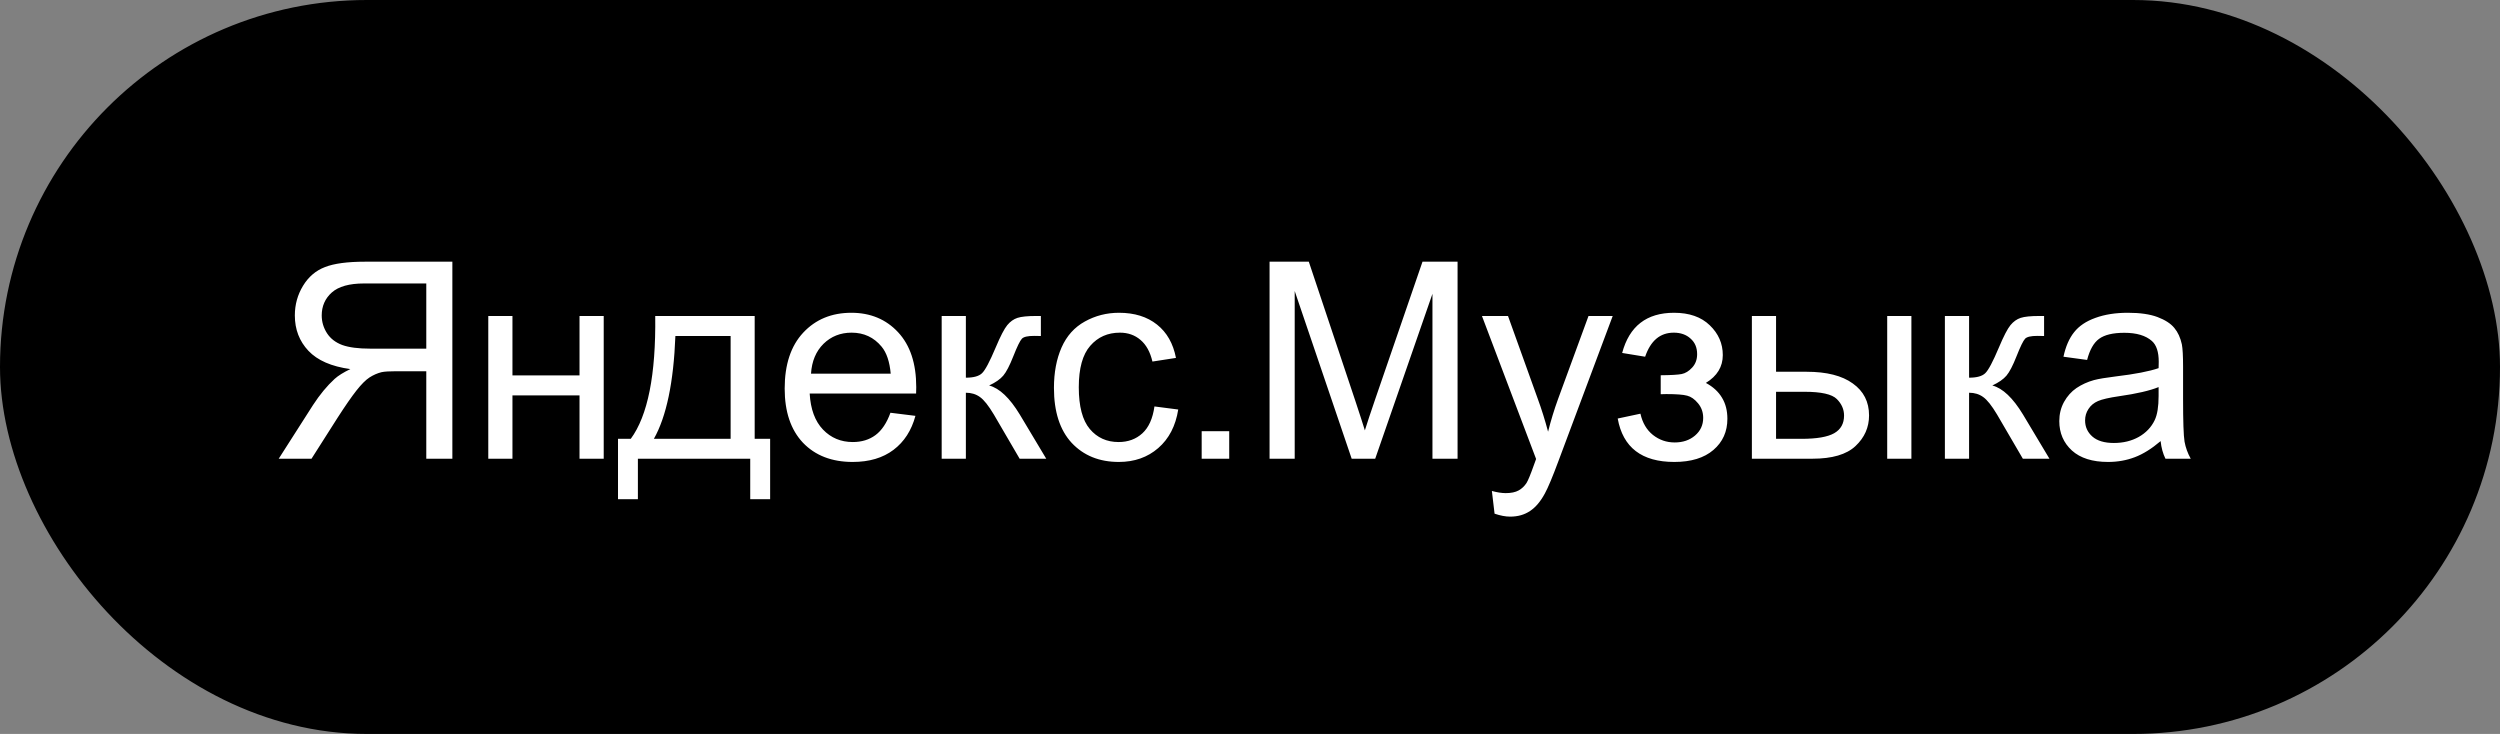
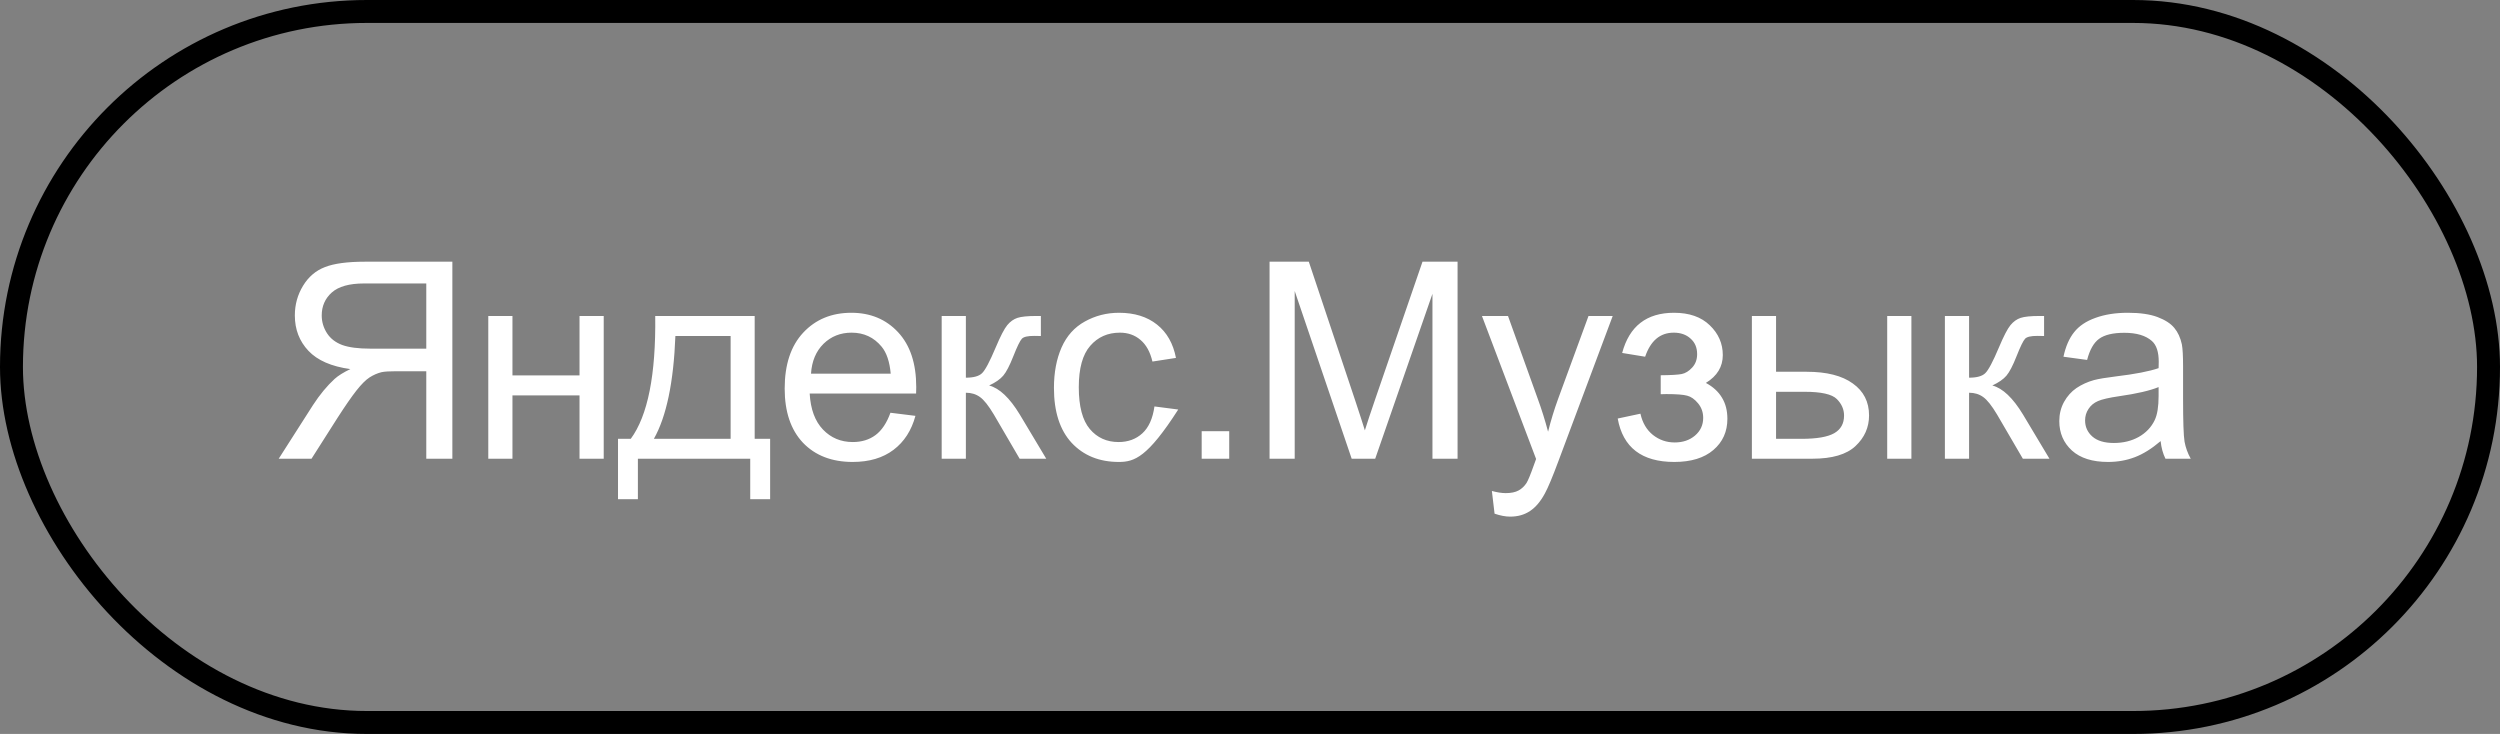
<svg xmlns="http://www.w3.org/2000/svg" width="109" height="32" viewBox="0 0 109 32" fill="none">
  <rect x="0" y="0" width="109" height="32" fill="#808080" stroke="none" />
-   <rect x="0.5" y="0.5" width="108" height="31" rx="15.5" fill="black" />
-   <path d="M19.723 20V11.41H15.914C15.148 11.41 14.566 11.488 14.168 11.645C13.77 11.797 13.451 12.068 13.213 12.459C12.975 12.85 12.855 13.281 12.855 13.754C12.855 14.363 13.053 14.877 13.447 15.295C13.842 15.713 14.451 15.979 15.275 16.092C14.975 16.236 14.746 16.379 14.59 16.52C14.258 16.824 13.943 17.205 13.646 17.662L12.152 20H13.582L14.719 18.213C15.051 17.697 15.324 17.303 15.539 17.029C15.754 16.756 15.945 16.564 16.113 16.455C16.285 16.346 16.459 16.27 16.635 16.227C16.764 16.199 16.975 16.186 17.268 16.186H18.586V20H19.723ZM18.586 15.201H16.143C15.623 15.201 15.217 15.148 14.924 15.043C14.631 14.934 14.408 14.762 14.256 14.527C14.104 14.289 14.027 14.031 14.027 13.754C14.027 13.348 14.174 13.014 14.467 12.752C14.764 12.49 15.23 12.359 15.867 12.359H18.586V15.201ZM21.289 13.777H22.343V16.367H25.267V13.777H26.322V20H25.267V17.24H22.343V20H21.289V13.777ZM28.568 13.777H32.904V19.133H33.578V21.764H32.71V20H27.812V21.764H26.945V19.133H27.501C28.244 18.125 28.599 16.34 28.568 13.777ZM29.447 14.65C29.369 16.67 29.056 18.164 28.509 19.133H31.855V14.65H29.447ZM38.823 17.996L39.913 18.131C39.741 18.768 39.423 19.262 38.958 19.613C38.493 19.965 37.9 20.141 37.177 20.141C36.267 20.141 35.544 19.861 35.009 19.303C34.478 18.74 34.212 17.953 34.212 16.941C34.212 15.895 34.481 15.082 35.02 14.504C35.56 13.926 36.259 13.637 37.118 13.637C37.95 13.637 38.63 13.92 39.157 14.486C39.685 15.053 39.948 15.85 39.948 16.877C39.948 16.939 39.946 17.033 39.942 17.158H35.302C35.341 17.842 35.534 18.365 35.882 18.729C36.23 19.092 36.663 19.273 37.183 19.273C37.569 19.273 37.9 19.172 38.173 18.969C38.446 18.766 38.663 18.441 38.823 17.996ZM35.36 16.291H38.835C38.788 15.768 38.655 15.375 38.437 15.113C38.101 14.707 37.665 14.504 37.13 14.504C36.645 14.504 36.237 14.666 35.905 14.99C35.577 15.315 35.395 15.748 35.36 16.291ZM41.057 13.777H42.112V16.467C42.448 16.467 42.682 16.402 42.815 16.273C42.952 16.145 43.151 15.77 43.413 15.148C43.62 14.656 43.788 14.332 43.917 14.176C44.046 14.02 44.194 13.914 44.362 13.859C44.53 13.805 44.8 13.777 45.171 13.777H45.382V14.65L45.089 14.645C44.811 14.645 44.633 14.685 44.555 14.768C44.473 14.854 44.348 15.109 44.18 15.535C44.02 15.941 43.874 16.223 43.741 16.379C43.608 16.535 43.403 16.678 43.126 16.807C43.579 16.928 44.024 17.35 44.462 18.072L45.616 20H44.456L43.331 18.072C43.1 17.686 42.899 17.432 42.727 17.311C42.555 17.186 42.35 17.123 42.112 17.123V20H41.057V13.777ZM50.334 17.721L51.371 17.855C51.258 18.57 50.967 19.131 50.498 19.537C50.034 19.939 49.461 20.141 48.782 20.141C47.93 20.141 47.245 19.863 46.725 19.309C46.209 18.75 45.952 17.951 45.952 16.912C45.952 16.24 46.063 15.652 46.285 15.148C46.508 14.645 46.846 14.268 47.299 14.018C47.756 13.764 48.252 13.637 48.788 13.637C49.463 13.637 50.016 13.809 50.446 14.152C50.875 14.492 51.151 14.977 51.272 15.605L50.246 15.764C50.149 15.346 49.975 15.031 49.725 14.82C49.479 14.609 49.18 14.504 48.828 14.504C48.297 14.504 47.866 14.695 47.534 15.078C47.202 15.457 47.035 16.059 47.035 16.883C47.035 17.719 47.196 18.326 47.516 18.705C47.836 19.084 48.254 19.273 48.77 19.273C49.184 19.273 49.53 19.146 49.807 18.893C50.084 18.639 50.26 18.248 50.334 17.721ZM52.393 20V18.799H53.594V20H52.393ZM55.353 20V11.41H57.064L59.097 17.492C59.285 18.059 59.422 18.482 59.508 18.764C59.605 18.451 59.758 17.992 59.965 17.387L62.021 11.41H63.55V20H62.455V12.81L59.959 20H58.933L56.449 12.688V20H55.353ZM65.163 22.396L65.046 21.406C65.277 21.469 65.478 21.5 65.65 21.5C65.884 21.5 66.072 21.461 66.212 21.383C66.353 21.305 66.468 21.195 66.558 21.055C66.624 20.949 66.732 20.688 66.88 20.27C66.9 20.211 66.931 20.125 66.974 20.012L64.613 13.777H65.749L67.044 17.381C67.212 17.838 67.363 18.318 67.496 18.822C67.617 18.338 67.761 17.865 67.929 17.404L69.259 13.777H70.314L67.947 20.105C67.693 20.789 67.496 21.26 67.355 21.518C67.167 21.865 66.953 22.119 66.71 22.279C66.468 22.443 66.179 22.525 65.843 22.525C65.64 22.525 65.413 22.482 65.163 22.396ZM72.407 17.188V16.361C72.853 16.357 73.155 16.34 73.316 16.309C73.48 16.277 73.634 16.184 73.778 16.027C73.923 15.871 73.995 15.676 73.995 15.441C73.995 15.156 73.9 14.93 73.708 14.762C73.521 14.59 73.276 14.504 72.976 14.504C72.382 14.504 71.966 14.854 71.728 15.553L70.726 15.389C71.038 14.221 71.792 13.637 72.987 13.637C73.651 13.637 74.171 13.818 74.546 14.182C74.925 14.545 75.114 14.979 75.114 15.482C75.114 15.99 74.868 16.395 74.376 16.695C74.689 16.863 74.923 17.078 75.079 17.34C75.236 17.598 75.314 17.904 75.314 18.26C75.314 18.818 75.111 19.271 74.704 19.619C74.298 19.967 73.73 20.141 72.999 20.141C71.581 20.141 70.759 19.51 70.532 18.248L71.523 18.037C71.612 18.436 71.794 18.744 72.067 18.963C72.345 19.182 72.661 19.291 73.017 19.291C73.372 19.291 73.667 19.191 73.901 18.992C74.14 18.789 74.259 18.531 74.259 18.219C74.259 17.977 74.185 17.766 74.036 17.586C73.888 17.406 73.73 17.295 73.562 17.252C73.394 17.205 73.089 17.182 72.648 17.182C72.612 17.182 72.532 17.184 72.407 17.188ZM82.282 13.777H83.337V20H82.282V13.777ZM76.382 13.777H77.436V16.209H78.772C79.643 16.209 80.313 16.379 80.782 16.719C81.255 17.055 81.491 17.52 81.491 18.113C81.491 18.633 81.294 19.078 80.899 19.449C80.509 19.816 79.882 20 79.018 20H76.382V13.777ZM77.436 19.133H78.544C79.212 19.133 79.688 19.051 79.973 18.887C80.259 18.723 80.401 18.467 80.401 18.119C80.401 17.85 80.296 17.609 80.085 17.398C79.874 17.188 79.407 17.082 78.684 17.082H77.436V19.133ZM84.797 13.777H85.852V16.467C86.188 16.467 86.422 16.402 86.555 16.273C86.692 16.145 86.891 15.77 87.153 15.148C87.36 14.656 87.528 14.332 87.657 14.176C87.786 14.02 87.934 13.914 88.102 13.859C88.27 13.805 88.54 13.777 88.911 13.777H89.122V14.65L88.829 14.645C88.551 14.645 88.374 14.685 88.295 14.768C88.213 14.854 88.088 15.109 87.92 15.535C87.76 15.941 87.614 16.223 87.481 16.379C87.348 16.535 87.143 16.678 86.866 16.807C87.319 16.928 87.764 17.35 88.202 18.072L89.356 20H88.196L87.071 18.072C86.84 17.686 86.639 17.432 86.467 17.311C86.295 17.186 86.09 17.123 85.852 17.123V20H84.797V13.777ZM94.203 19.232C93.813 19.564 93.436 19.799 93.072 19.936C92.713 20.072 92.326 20.141 91.912 20.141C91.229 20.141 90.703 19.975 90.336 19.643C89.969 19.307 89.785 18.879 89.785 18.359C89.785 18.055 89.854 17.777 89.99 17.527C90.131 17.273 90.313 17.07 90.535 16.918C90.762 16.766 91.016 16.65 91.297 16.572C91.504 16.518 91.817 16.465 92.234 16.414C93.086 16.312 93.713 16.191 94.115 16.051C94.119 15.906 94.121 15.815 94.121 15.775C94.121 15.346 94.022 15.043 93.822 14.867C93.553 14.629 93.153 14.51 92.621 14.51C92.125 14.51 91.758 14.598 91.52 14.773C91.285 14.945 91.112 15.252 90.998 15.693L89.967 15.553C90.061 15.111 90.215 14.756 90.43 14.486C90.645 14.213 90.955 14.004 91.362 13.859C91.768 13.711 92.238 13.637 92.774 13.637C93.305 13.637 93.737 13.699 94.069 13.824C94.4 13.949 94.645 14.107 94.801 14.299C94.957 14.486 95.067 14.725 95.129 15.014C95.164 15.193 95.182 15.518 95.182 15.986V17.393C95.182 18.373 95.203 18.994 95.246 19.256C95.293 19.514 95.383 19.762 95.516 20H94.414C94.305 19.781 94.234 19.525 94.203 19.232ZM94.115 16.877C93.733 17.033 93.158 17.166 92.393 17.275C91.959 17.338 91.653 17.408 91.473 17.486C91.293 17.564 91.154 17.68 91.057 17.832C90.959 17.98 90.91 18.146 90.91 18.33C90.91 18.611 91.016 18.846 91.227 19.033C91.442 19.221 91.754 19.314 92.164 19.314C92.57 19.314 92.932 19.227 93.248 19.051C93.565 18.871 93.797 18.627 93.945 18.318C94.059 18.08 94.115 17.729 94.115 17.264V16.877Z" fill="white" />
+   <path d="M19.723 20V11.41H15.914C15.148 11.41 14.566 11.488 14.168 11.645C13.77 11.797 13.451 12.068 13.213 12.459C12.975 12.85 12.855 13.281 12.855 13.754C12.855 14.363 13.053 14.877 13.447 15.295C13.842 15.713 14.451 15.979 15.275 16.092C14.975 16.236 14.746 16.379 14.59 16.52C14.258 16.824 13.943 17.205 13.646 17.662L12.152 20H13.582L14.719 18.213C15.051 17.697 15.324 17.303 15.539 17.029C15.754 16.756 15.945 16.564 16.113 16.455C16.285 16.346 16.459 16.27 16.635 16.227C16.764 16.199 16.975 16.186 17.268 16.186H18.586V20H19.723ZM18.586 15.201H16.143C15.623 15.201 15.217 15.148 14.924 15.043C14.631 14.934 14.408 14.762 14.256 14.527C14.104 14.289 14.027 14.031 14.027 13.754C14.027 13.348 14.174 13.014 14.467 12.752C14.764 12.49 15.23 12.359 15.867 12.359H18.586V15.201ZM21.289 13.777H22.343V16.367H25.267V13.777H26.322V20H25.267V17.24H22.343V20H21.289V13.777ZM28.568 13.777H32.904V19.133H33.578V21.764H32.71V20H27.812V21.764H26.945V19.133H27.501C28.244 18.125 28.599 16.34 28.568 13.777ZM29.447 14.65C29.369 16.67 29.056 18.164 28.509 19.133H31.855V14.65H29.447ZM38.823 17.996L39.913 18.131C39.741 18.768 39.423 19.262 38.958 19.613C38.493 19.965 37.9 20.141 37.177 20.141C36.267 20.141 35.544 19.861 35.009 19.303C34.478 18.74 34.212 17.953 34.212 16.941C34.212 15.895 34.481 15.082 35.02 14.504C35.56 13.926 36.259 13.637 37.118 13.637C37.95 13.637 38.63 13.92 39.157 14.486C39.685 15.053 39.948 15.85 39.948 16.877C39.948 16.939 39.946 17.033 39.942 17.158H35.302C35.341 17.842 35.534 18.365 35.882 18.729C36.23 19.092 36.663 19.273 37.183 19.273C37.569 19.273 37.9 19.172 38.173 18.969C38.446 18.766 38.663 18.441 38.823 17.996ZM35.36 16.291H38.835C38.788 15.768 38.655 15.375 38.437 15.113C38.101 14.707 37.665 14.504 37.13 14.504C36.645 14.504 36.237 14.666 35.905 14.99C35.577 15.315 35.395 15.748 35.36 16.291ZM41.057 13.777H42.112V16.467C42.448 16.467 42.682 16.402 42.815 16.273C42.952 16.145 43.151 15.77 43.413 15.148C43.62 14.656 43.788 14.332 43.917 14.176C44.046 14.02 44.194 13.914 44.362 13.859C44.53 13.805 44.8 13.777 45.171 13.777H45.382V14.65L45.089 14.645C44.811 14.645 44.633 14.685 44.555 14.768C44.473 14.854 44.348 15.109 44.18 15.535C44.02 15.941 43.874 16.223 43.741 16.379C43.608 16.535 43.403 16.678 43.126 16.807C43.579 16.928 44.024 17.35 44.462 18.072L45.616 20H44.456L43.331 18.072C43.1 17.686 42.899 17.432 42.727 17.311C42.555 17.186 42.35 17.123 42.112 17.123V20H41.057V13.777ZM50.334 17.721L51.371 17.855C50.034 19.939 49.461 20.141 48.782 20.141C47.93 20.141 47.245 19.863 46.725 19.309C46.209 18.75 45.952 17.951 45.952 16.912C45.952 16.24 46.063 15.652 46.285 15.148C46.508 14.645 46.846 14.268 47.299 14.018C47.756 13.764 48.252 13.637 48.788 13.637C49.463 13.637 50.016 13.809 50.446 14.152C50.875 14.492 51.151 14.977 51.272 15.605L50.246 15.764C50.149 15.346 49.975 15.031 49.725 14.82C49.479 14.609 49.18 14.504 48.828 14.504C48.297 14.504 47.866 14.695 47.534 15.078C47.202 15.457 47.035 16.059 47.035 16.883C47.035 17.719 47.196 18.326 47.516 18.705C47.836 19.084 48.254 19.273 48.77 19.273C49.184 19.273 49.53 19.146 49.807 18.893C50.084 18.639 50.26 18.248 50.334 17.721ZM52.393 20V18.799H53.594V20H52.393ZM55.353 20V11.41H57.064L59.097 17.492C59.285 18.059 59.422 18.482 59.508 18.764C59.605 18.451 59.758 17.992 59.965 17.387L62.021 11.41H63.55V20H62.455V12.81L59.959 20H58.933L56.449 12.688V20H55.353ZM65.163 22.396L65.046 21.406C65.277 21.469 65.478 21.5 65.65 21.5C65.884 21.5 66.072 21.461 66.212 21.383C66.353 21.305 66.468 21.195 66.558 21.055C66.624 20.949 66.732 20.688 66.88 20.27C66.9 20.211 66.931 20.125 66.974 20.012L64.613 13.777H65.749L67.044 17.381C67.212 17.838 67.363 18.318 67.496 18.822C67.617 18.338 67.761 17.865 67.929 17.404L69.259 13.777H70.314L67.947 20.105C67.693 20.789 67.496 21.26 67.355 21.518C67.167 21.865 66.953 22.119 66.71 22.279C66.468 22.443 66.179 22.525 65.843 22.525C65.64 22.525 65.413 22.482 65.163 22.396ZM72.407 17.188V16.361C72.853 16.357 73.155 16.34 73.316 16.309C73.48 16.277 73.634 16.184 73.778 16.027C73.923 15.871 73.995 15.676 73.995 15.441C73.995 15.156 73.9 14.93 73.708 14.762C73.521 14.59 73.276 14.504 72.976 14.504C72.382 14.504 71.966 14.854 71.728 15.553L70.726 15.389C71.038 14.221 71.792 13.637 72.987 13.637C73.651 13.637 74.171 13.818 74.546 14.182C74.925 14.545 75.114 14.979 75.114 15.482C75.114 15.99 74.868 16.395 74.376 16.695C74.689 16.863 74.923 17.078 75.079 17.34C75.236 17.598 75.314 17.904 75.314 18.26C75.314 18.818 75.111 19.271 74.704 19.619C74.298 19.967 73.73 20.141 72.999 20.141C71.581 20.141 70.759 19.51 70.532 18.248L71.523 18.037C71.612 18.436 71.794 18.744 72.067 18.963C72.345 19.182 72.661 19.291 73.017 19.291C73.372 19.291 73.667 19.191 73.901 18.992C74.14 18.789 74.259 18.531 74.259 18.219C74.259 17.977 74.185 17.766 74.036 17.586C73.888 17.406 73.73 17.295 73.562 17.252C73.394 17.205 73.089 17.182 72.648 17.182C72.612 17.182 72.532 17.184 72.407 17.188ZM82.282 13.777H83.337V20H82.282V13.777ZM76.382 13.777H77.436V16.209H78.772C79.643 16.209 80.313 16.379 80.782 16.719C81.255 17.055 81.491 17.52 81.491 18.113C81.491 18.633 81.294 19.078 80.899 19.449C80.509 19.816 79.882 20 79.018 20H76.382V13.777ZM77.436 19.133H78.544C79.212 19.133 79.688 19.051 79.973 18.887C80.259 18.723 80.401 18.467 80.401 18.119C80.401 17.85 80.296 17.609 80.085 17.398C79.874 17.188 79.407 17.082 78.684 17.082H77.436V19.133ZM84.797 13.777H85.852V16.467C86.188 16.467 86.422 16.402 86.555 16.273C86.692 16.145 86.891 15.77 87.153 15.148C87.36 14.656 87.528 14.332 87.657 14.176C87.786 14.02 87.934 13.914 88.102 13.859C88.27 13.805 88.54 13.777 88.911 13.777H89.122V14.65L88.829 14.645C88.551 14.645 88.374 14.685 88.295 14.768C88.213 14.854 88.088 15.109 87.92 15.535C87.76 15.941 87.614 16.223 87.481 16.379C87.348 16.535 87.143 16.678 86.866 16.807C87.319 16.928 87.764 17.35 88.202 18.072L89.356 20H88.196L87.071 18.072C86.84 17.686 86.639 17.432 86.467 17.311C86.295 17.186 86.09 17.123 85.852 17.123V20H84.797V13.777ZM94.203 19.232C93.813 19.564 93.436 19.799 93.072 19.936C92.713 20.072 92.326 20.141 91.912 20.141C91.229 20.141 90.703 19.975 90.336 19.643C89.969 19.307 89.785 18.879 89.785 18.359C89.785 18.055 89.854 17.777 89.99 17.527C90.131 17.273 90.313 17.07 90.535 16.918C90.762 16.766 91.016 16.65 91.297 16.572C91.504 16.518 91.817 16.465 92.234 16.414C93.086 16.312 93.713 16.191 94.115 16.051C94.119 15.906 94.121 15.815 94.121 15.775C94.121 15.346 94.022 15.043 93.822 14.867C93.553 14.629 93.153 14.51 92.621 14.51C92.125 14.51 91.758 14.598 91.52 14.773C91.285 14.945 91.112 15.252 90.998 15.693L89.967 15.553C90.061 15.111 90.215 14.756 90.43 14.486C90.645 14.213 90.955 14.004 91.362 13.859C91.768 13.711 92.238 13.637 92.774 13.637C93.305 13.637 93.737 13.699 94.069 13.824C94.4 13.949 94.645 14.107 94.801 14.299C94.957 14.486 95.067 14.725 95.129 15.014C95.164 15.193 95.182 15.518 95.182 15.986V17.393C95.182 18.373 95.203 18.994 95.246 19.256C95.293 19.514 95.383 19.762 95.516 20H94.414C94.305 19.781 94.234 19.525 94.203 19.232ZM94.115 16.877C93.733 17.033 93.158 17.166 92.393 17.275C91.959 17.338 91.653 17.408 91.473 17.486C91.293 17.564 91.154 17.68 91.057 17.832C90.959 17.98 90.91 18.146 90.91 18.33C90.91 18.611 91.016 18.846 91.227 19.033C91.442 19.221 91.754 19.314 92.164 19.314C92.57 19.314 92.932 19.227 93.248 19.051C93.565 18.871 93.797 18.627 93.945 18.318C94.059 18.08 94.115 17.729 94.115 17.264V16.877Z" fill="white" />
  <rect x="0.5" y="0.5" width="108" height="31" rx="15.5" stroke="black" />
</svg>